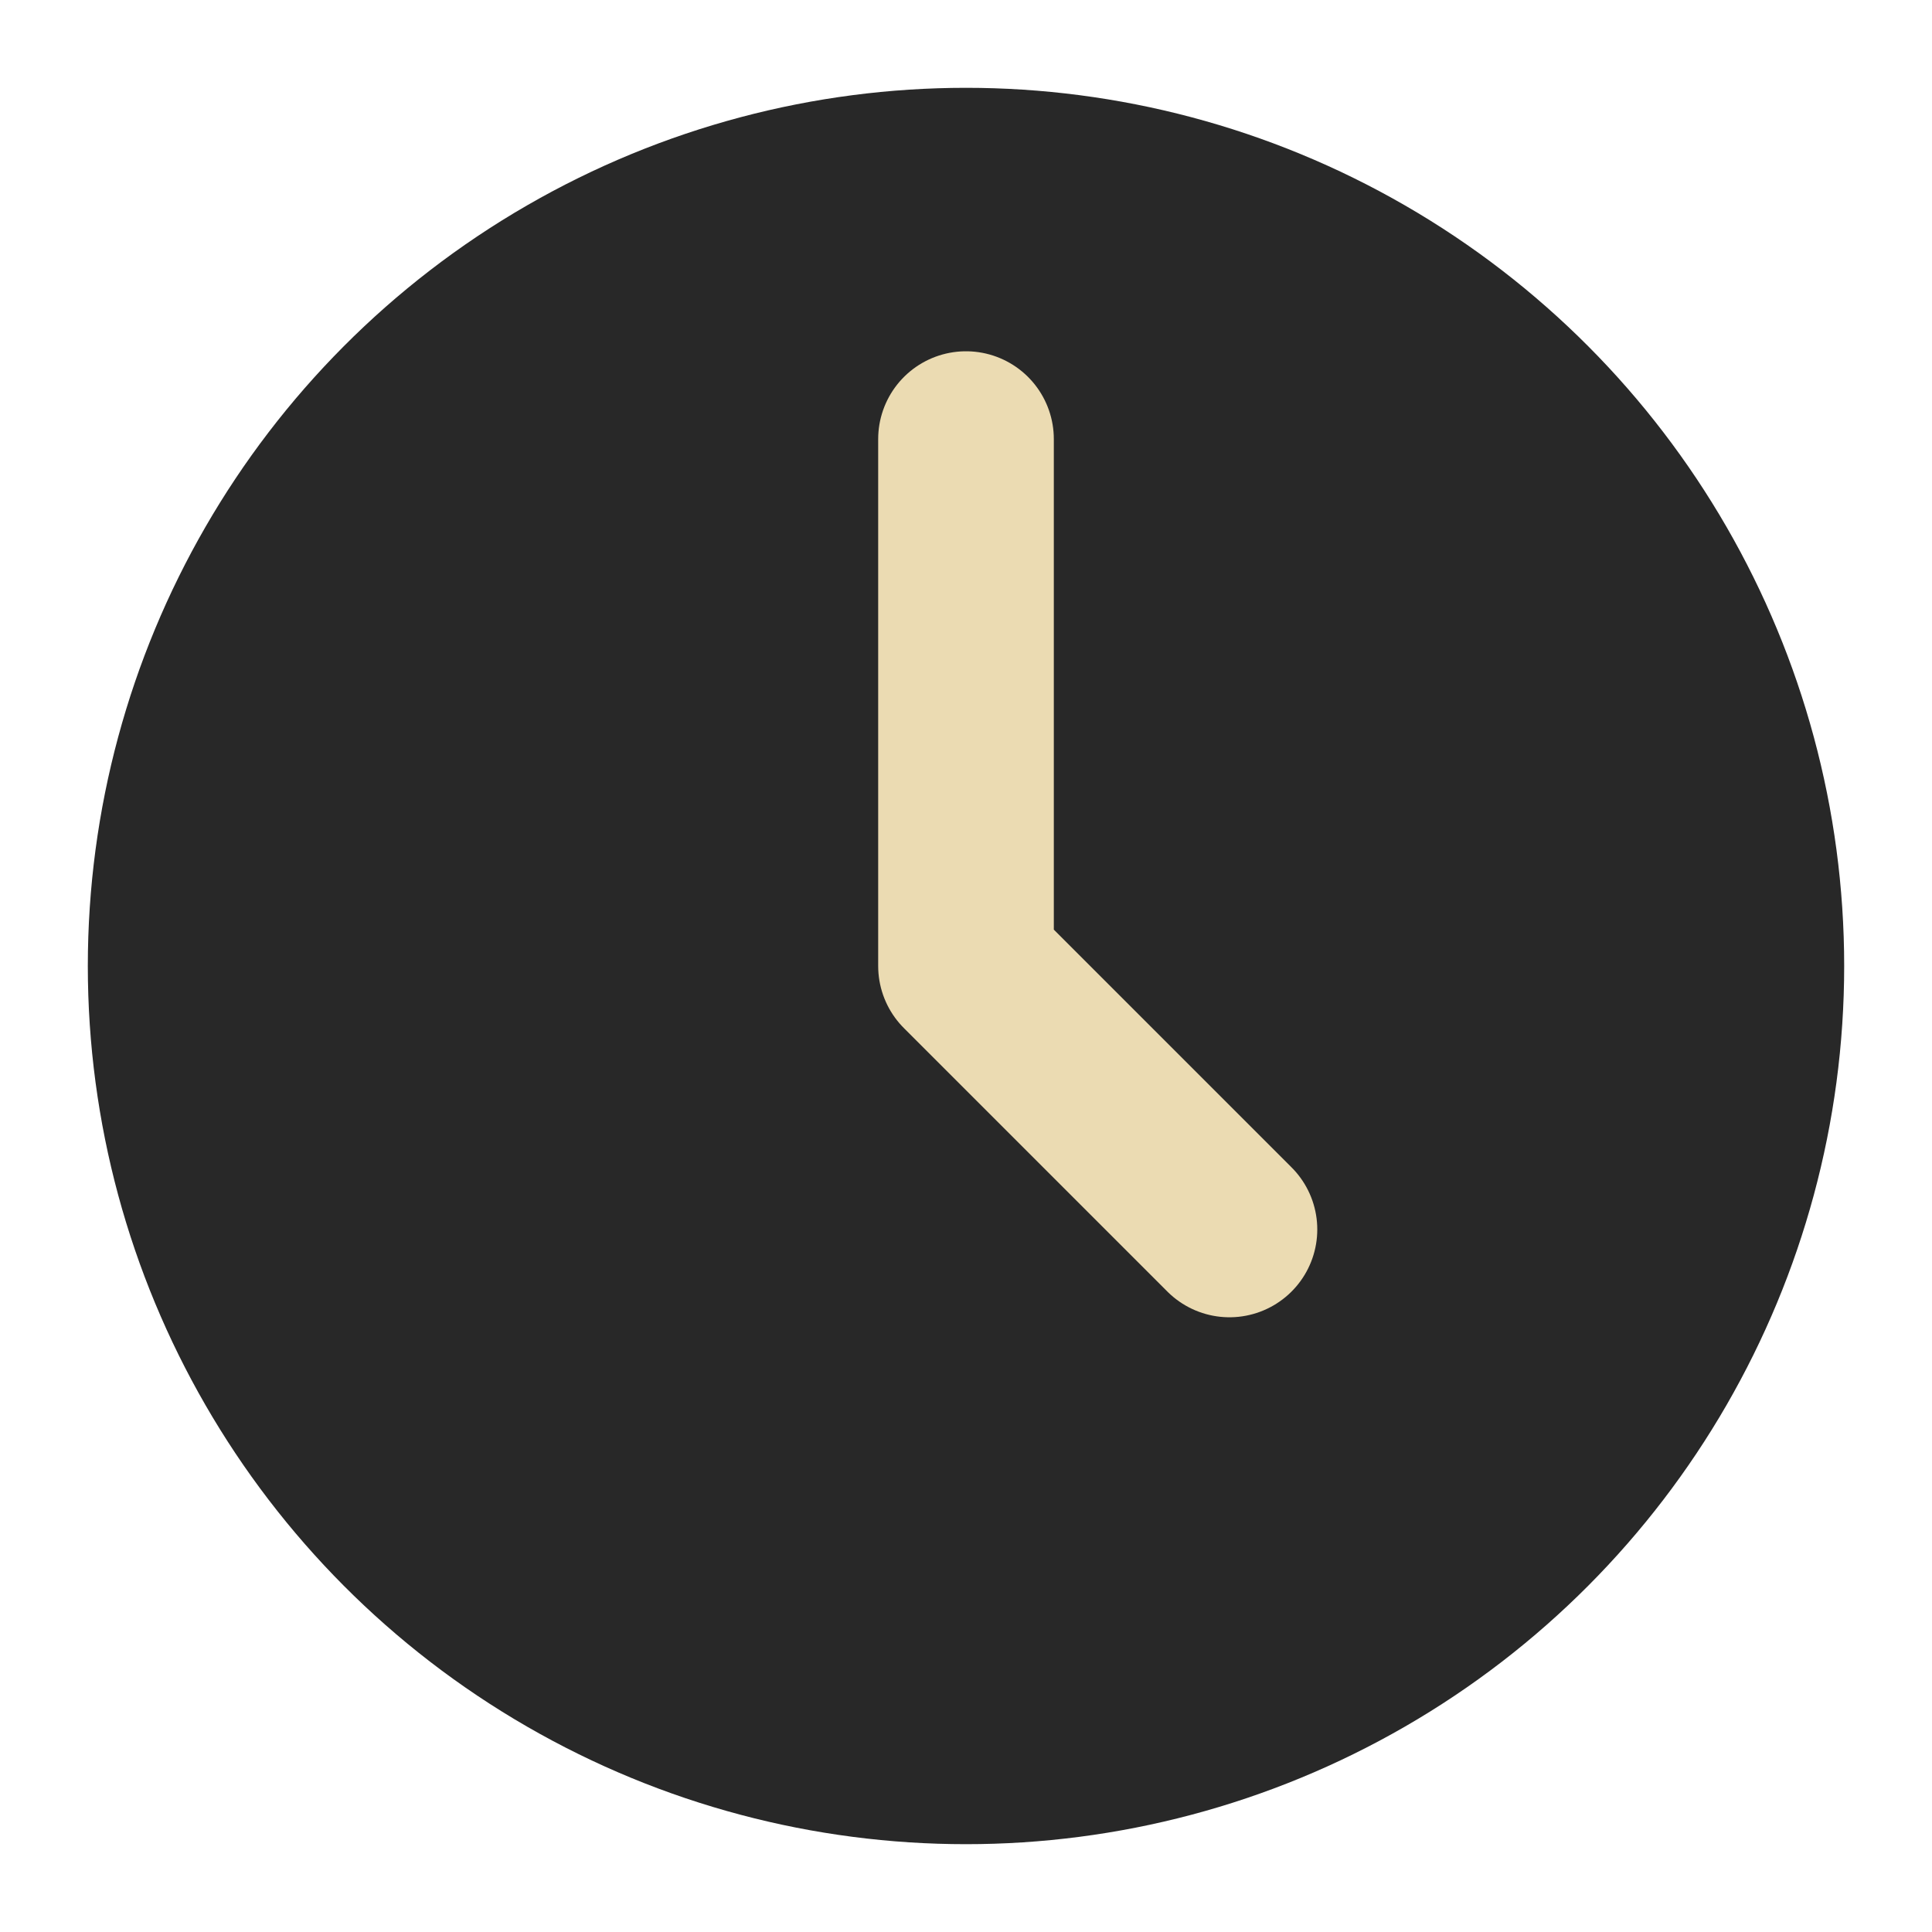
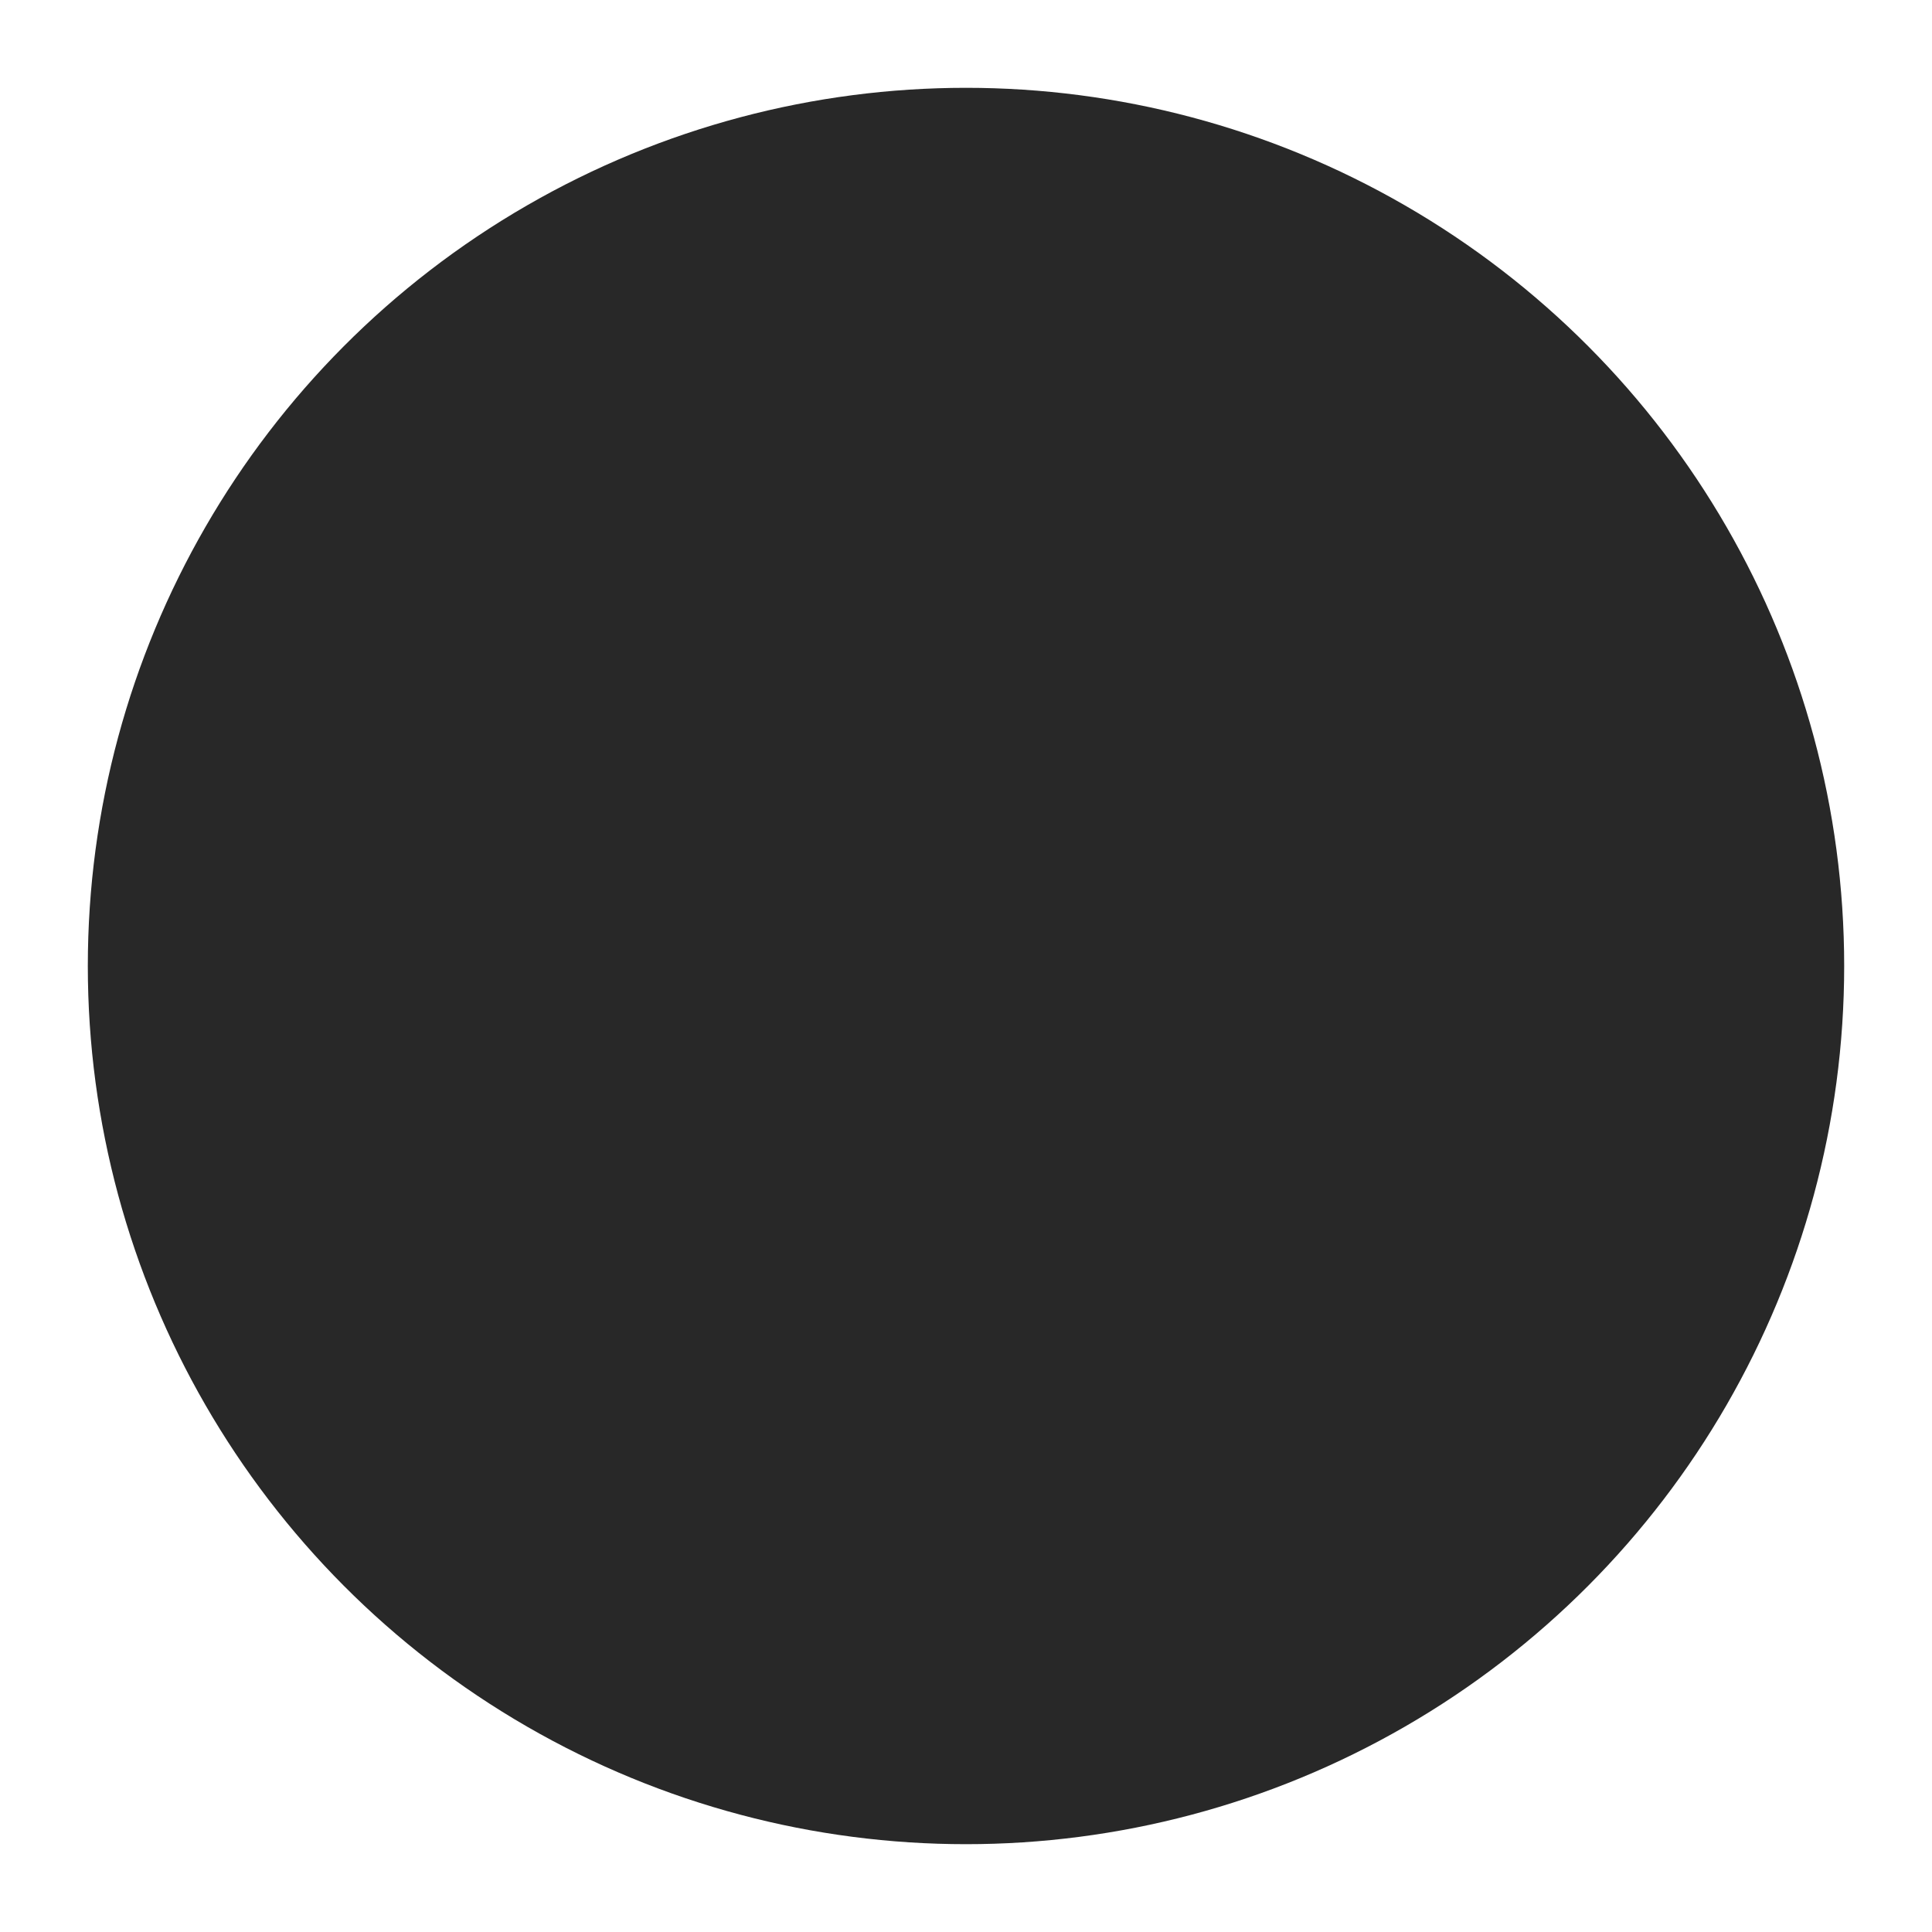
<svg xmlns="http://www.w3.org/2000/svg" width="22" height="22" version="1.1" viewBox="0 0 22 22">
  <circle style="fill:#282828" cx="11" cy="11" r="10" />
-   <path style="fill:none;stroke:#ebdbb2;stroke-width:2;stroke-linecap:round;stroke-linejoin:round" d="M 11,5 V 11 L 14,14" />
</svg>